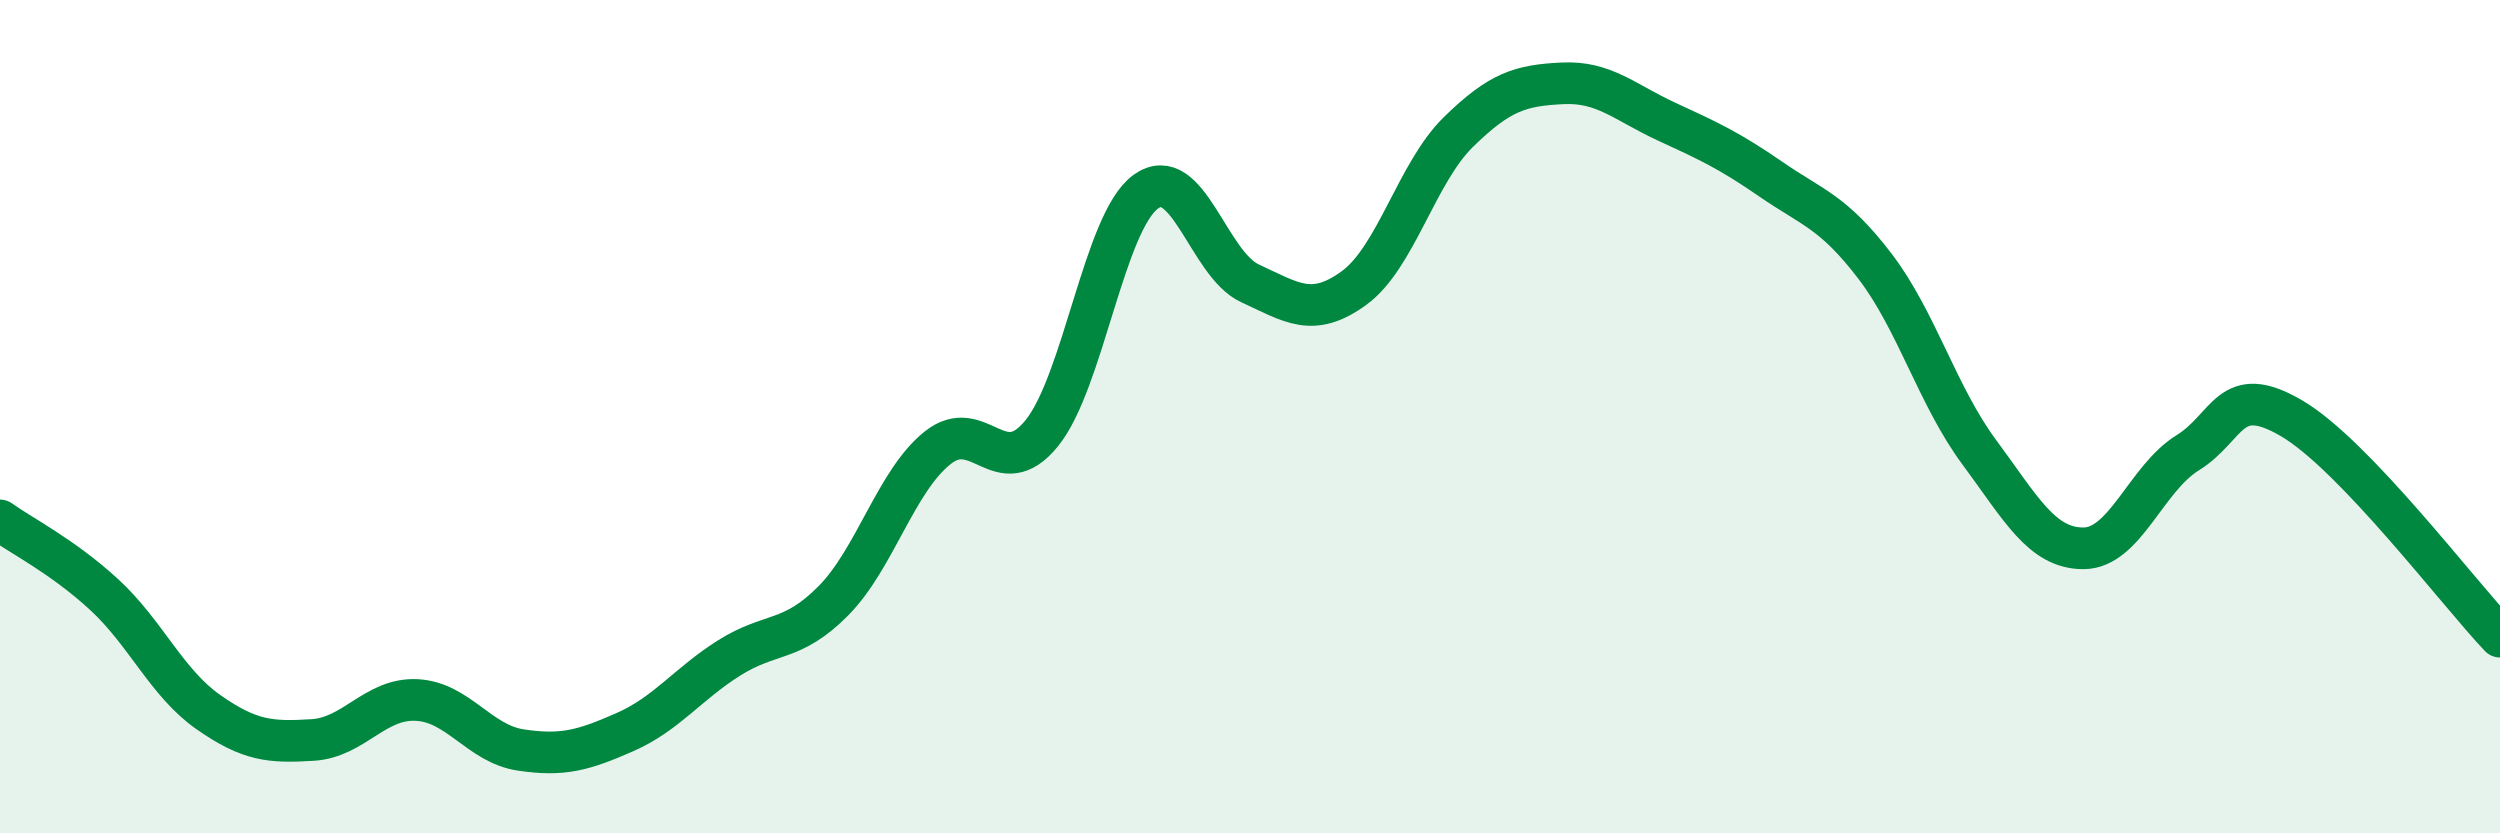
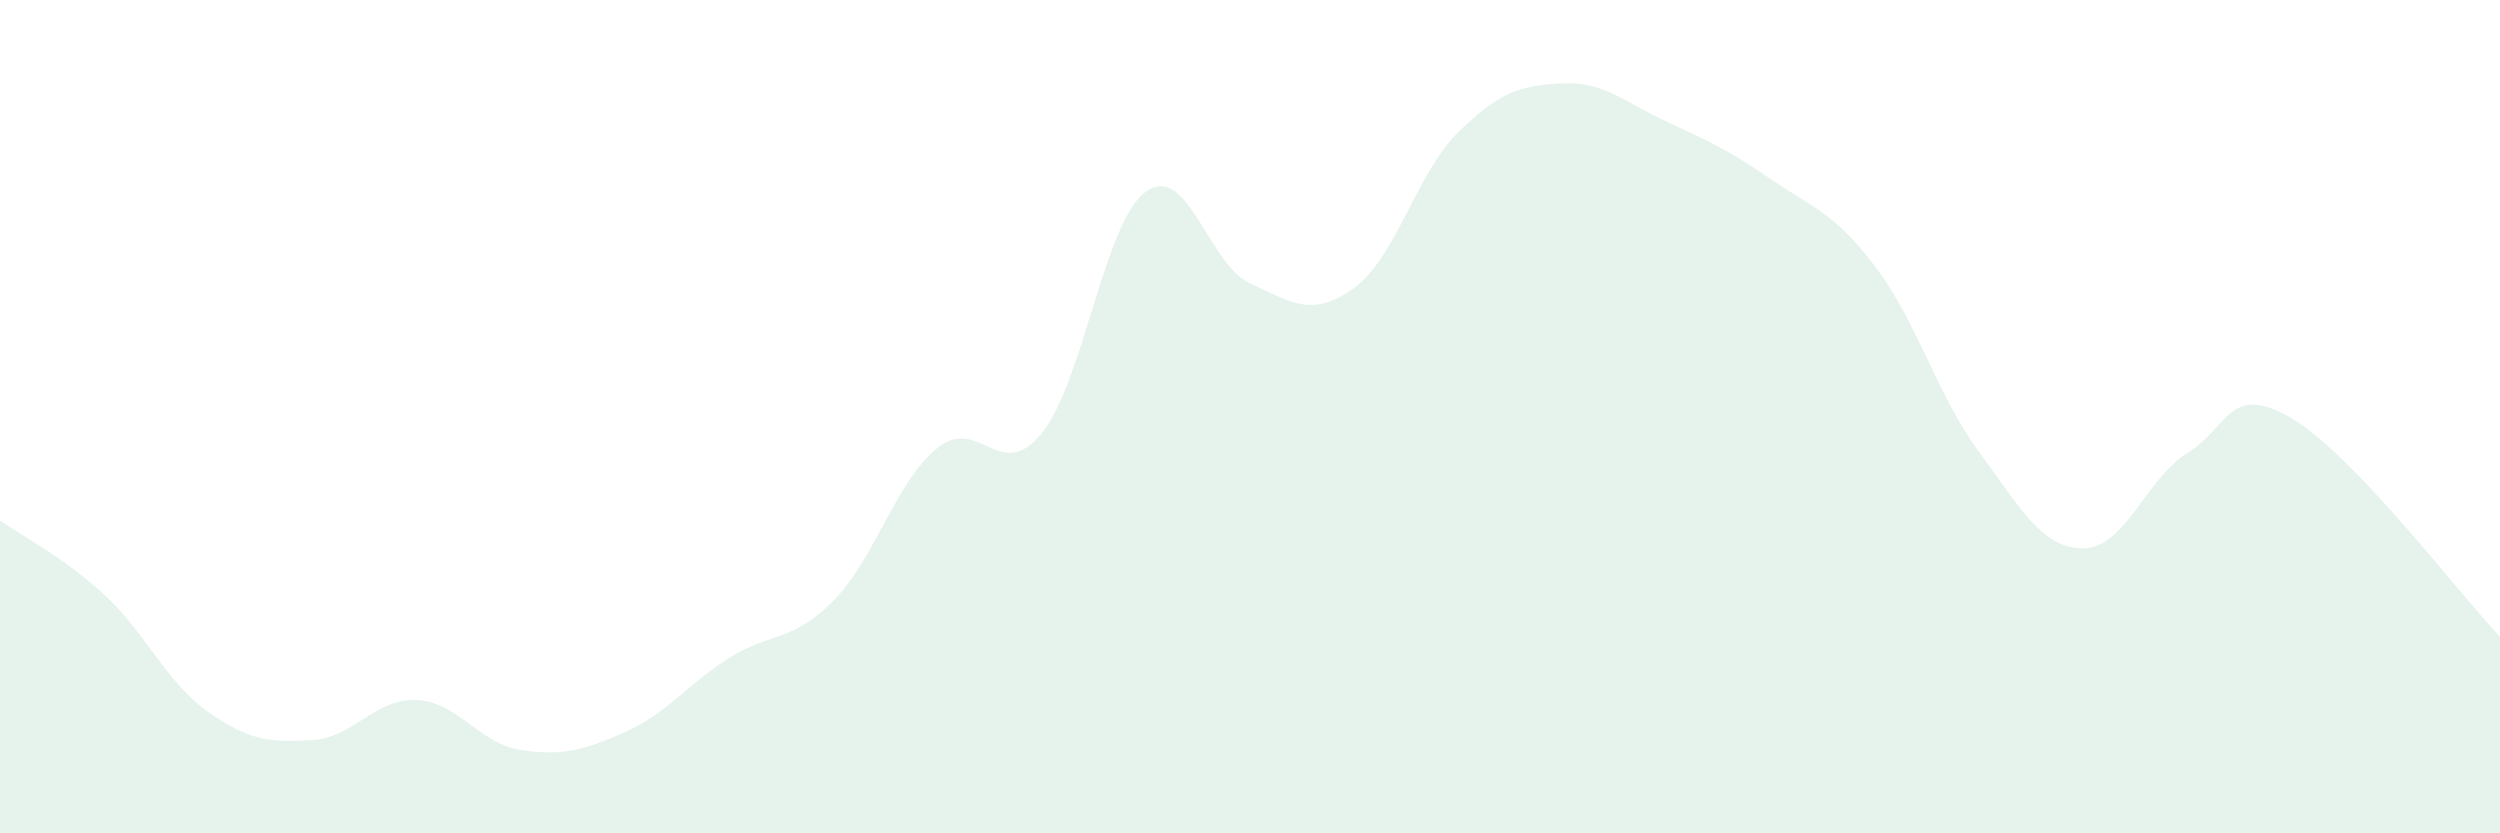
<svg xmlns="http://www.w3.org/2000/svg" width="60" height="20" viewBox="0 0 60 20">
  <path d="M 0,12.49 C 0.5,12.85 1.5,13.35 2.5,14.27 C 3.5,15.19 4,16.39 5,17.09 C 6,17.79 6.5,17.82 7.5,17.76 C 8.5,17.7 9,16.75 10,16.8 C 11,16.85 11.5,17.85 12.5,18 C 13.5,18.15 14,18.01 15,17.57 C 16,17.13 16.5,16.42 17.5,15.79 C 18.5,15.16 19,15.43 20,14.42 C 21,13.41 21.5,11.55 22.5,10.75 C 23.5,9.95 24,11.63 25,10.4 C 26,9.17 26.5,5.32 27.5,4.6 C 28.5,3.88 29,6.34 30,6.8 C 31,7.26 31.5,7.64 32.5,6.91 C 33.5,6.18 34,4.15 35,3.17 C 36,2.19 36.5,2.05 37.5,2 C 38.5,1.95 39,2.46 40,2.92 C 41,3.38 41.5,3.61 42.5,4.3 C 43.5,4.99 44,5.08 45,6.39 C 46,7.7 46.5,9.5 47.5,10.85 C 48.5,12.2 49,13.16 50,13.16 C 51,13.16 51.5,11.49 52.5,10.87 C 53.5,10.25 53.5,9.16 55,10.04 C 56.5,10.92 59,14.23 60,15.28L60 20L0 20Z" fill="#008740" opacity="0.1" stroke-linecap="round" stroke-linejoin="round" />
-   <path d="M 0,12.49 C 0.5,12.85 1.5,13.35 2.5,14.27 C 3.5,15.19 4,16.39 5,17.09 C 6,17.79 6.5,17.82 7.5,17.76 C 8.5,17.7 9,16.75 10,16.8 C 11,16.85 11.5,17.85 12.5,18 C 13.5,18.15 14,18.01 15,17.57 C 16,17.13 16.5,16.42 17.5,15.79 C 18.5,15.16 19,15.43 20,14.42 C 21,13.41 21.5,11.55 22.5,10.75 C 23.5,9.95 24,11.63 25,10.4 C 26,9.17 26.5,5.32 27.5,4.6 C 28.5,3.88 29,6.34 30,6.8 C 31,7.26 31.5,7.64 32.5,6.91 C 33.5,6.18 34,4.15 35,3.17 C 36,2.19 36.5,2.05 37.5,2 C 38.5,1.95 39,2.46 40,2.92 C 41,3.38 41.5,3.61 42.5,4.3 C 43.5,4.99 44,5.08 45,6.39 C 46,7.7 46.5,9.5 47.5,10.85 C 48.5,12.2 49,13.16 50,13.16 C 51,13.16 51.5,11.49 52.5,10.87 C 53.5,10.25 53.5,9.16 55,10.04 C 56.5,10.92 59,14.23 60,15.28" stroke="#008740" stroke-width="1" fill="none" stroke-linecap="round" stroke-linejoin="round" />
</svg>